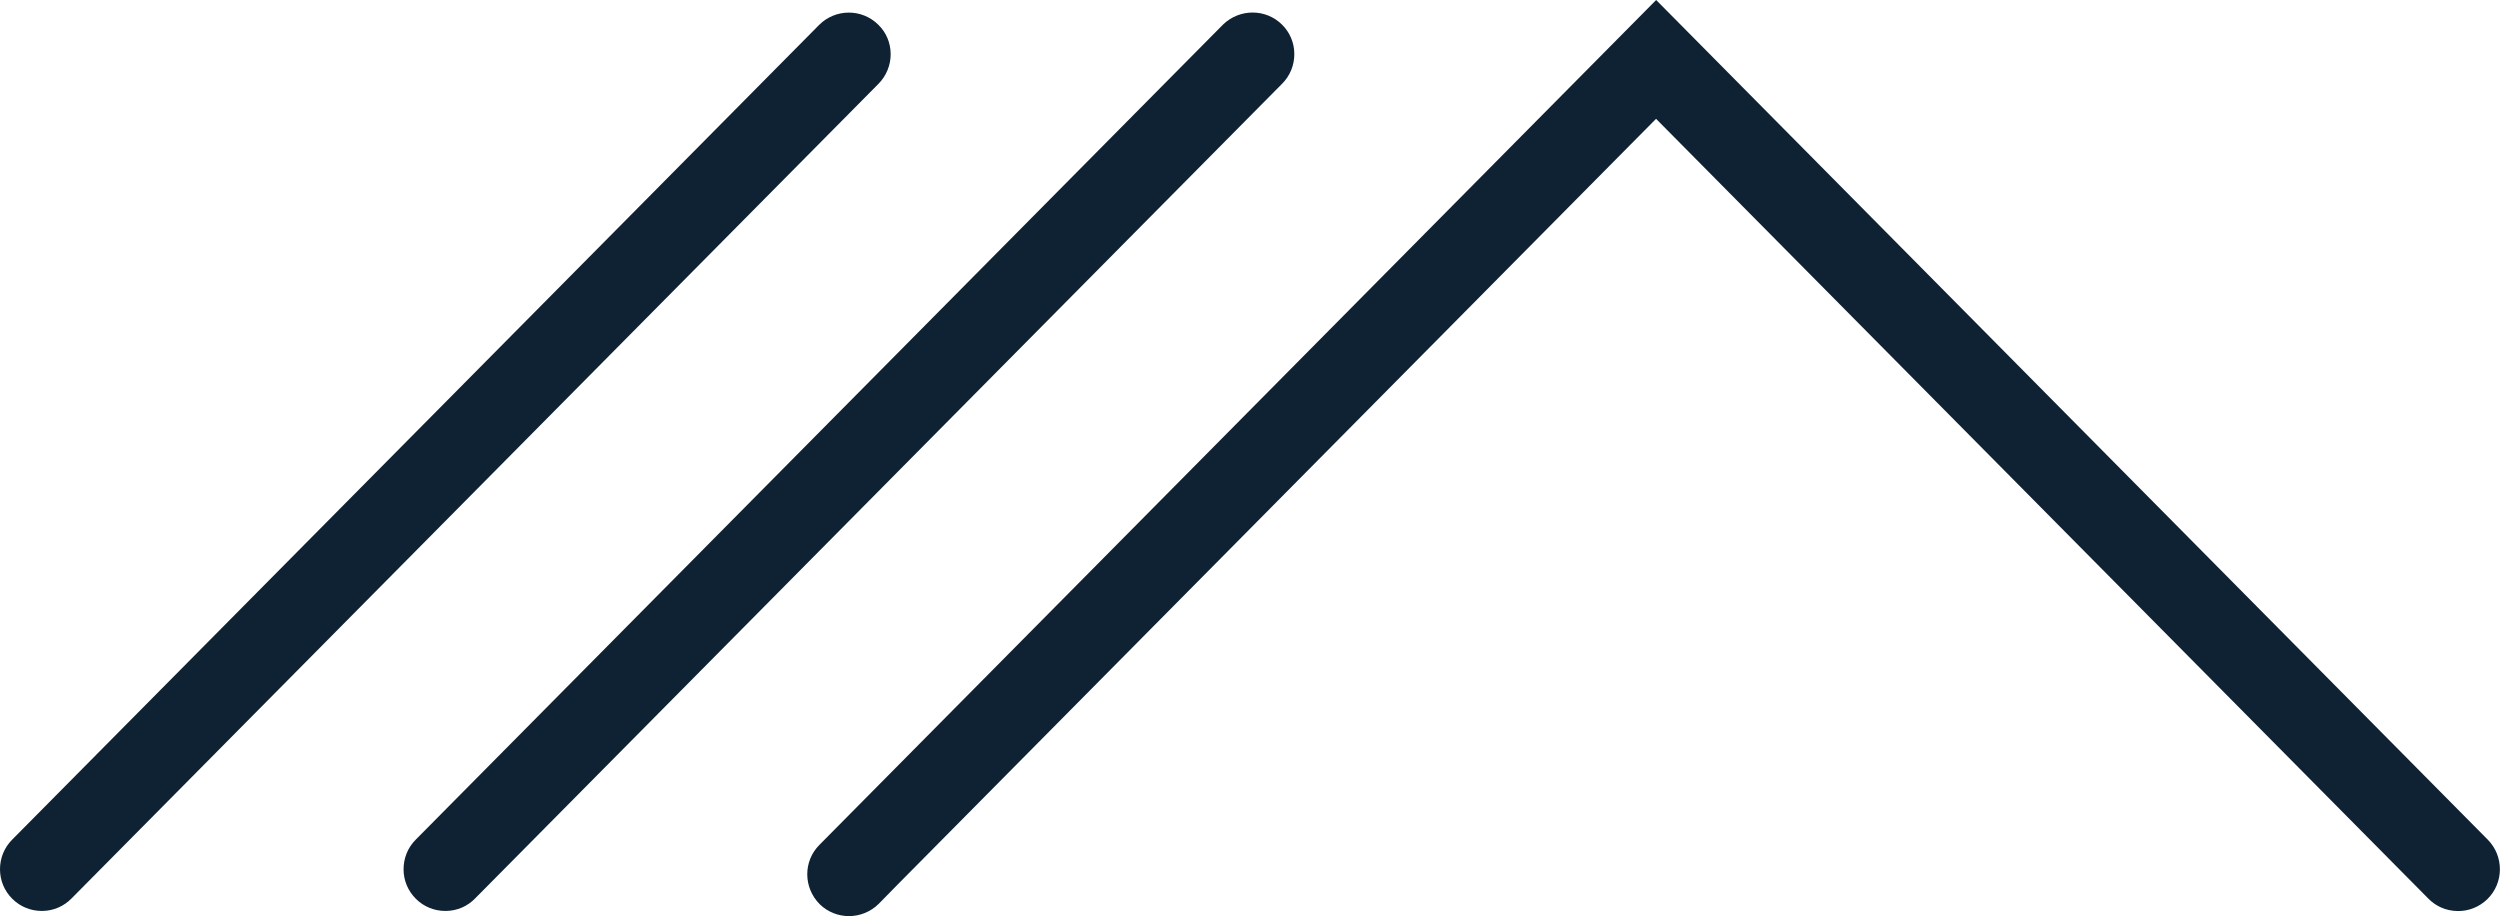
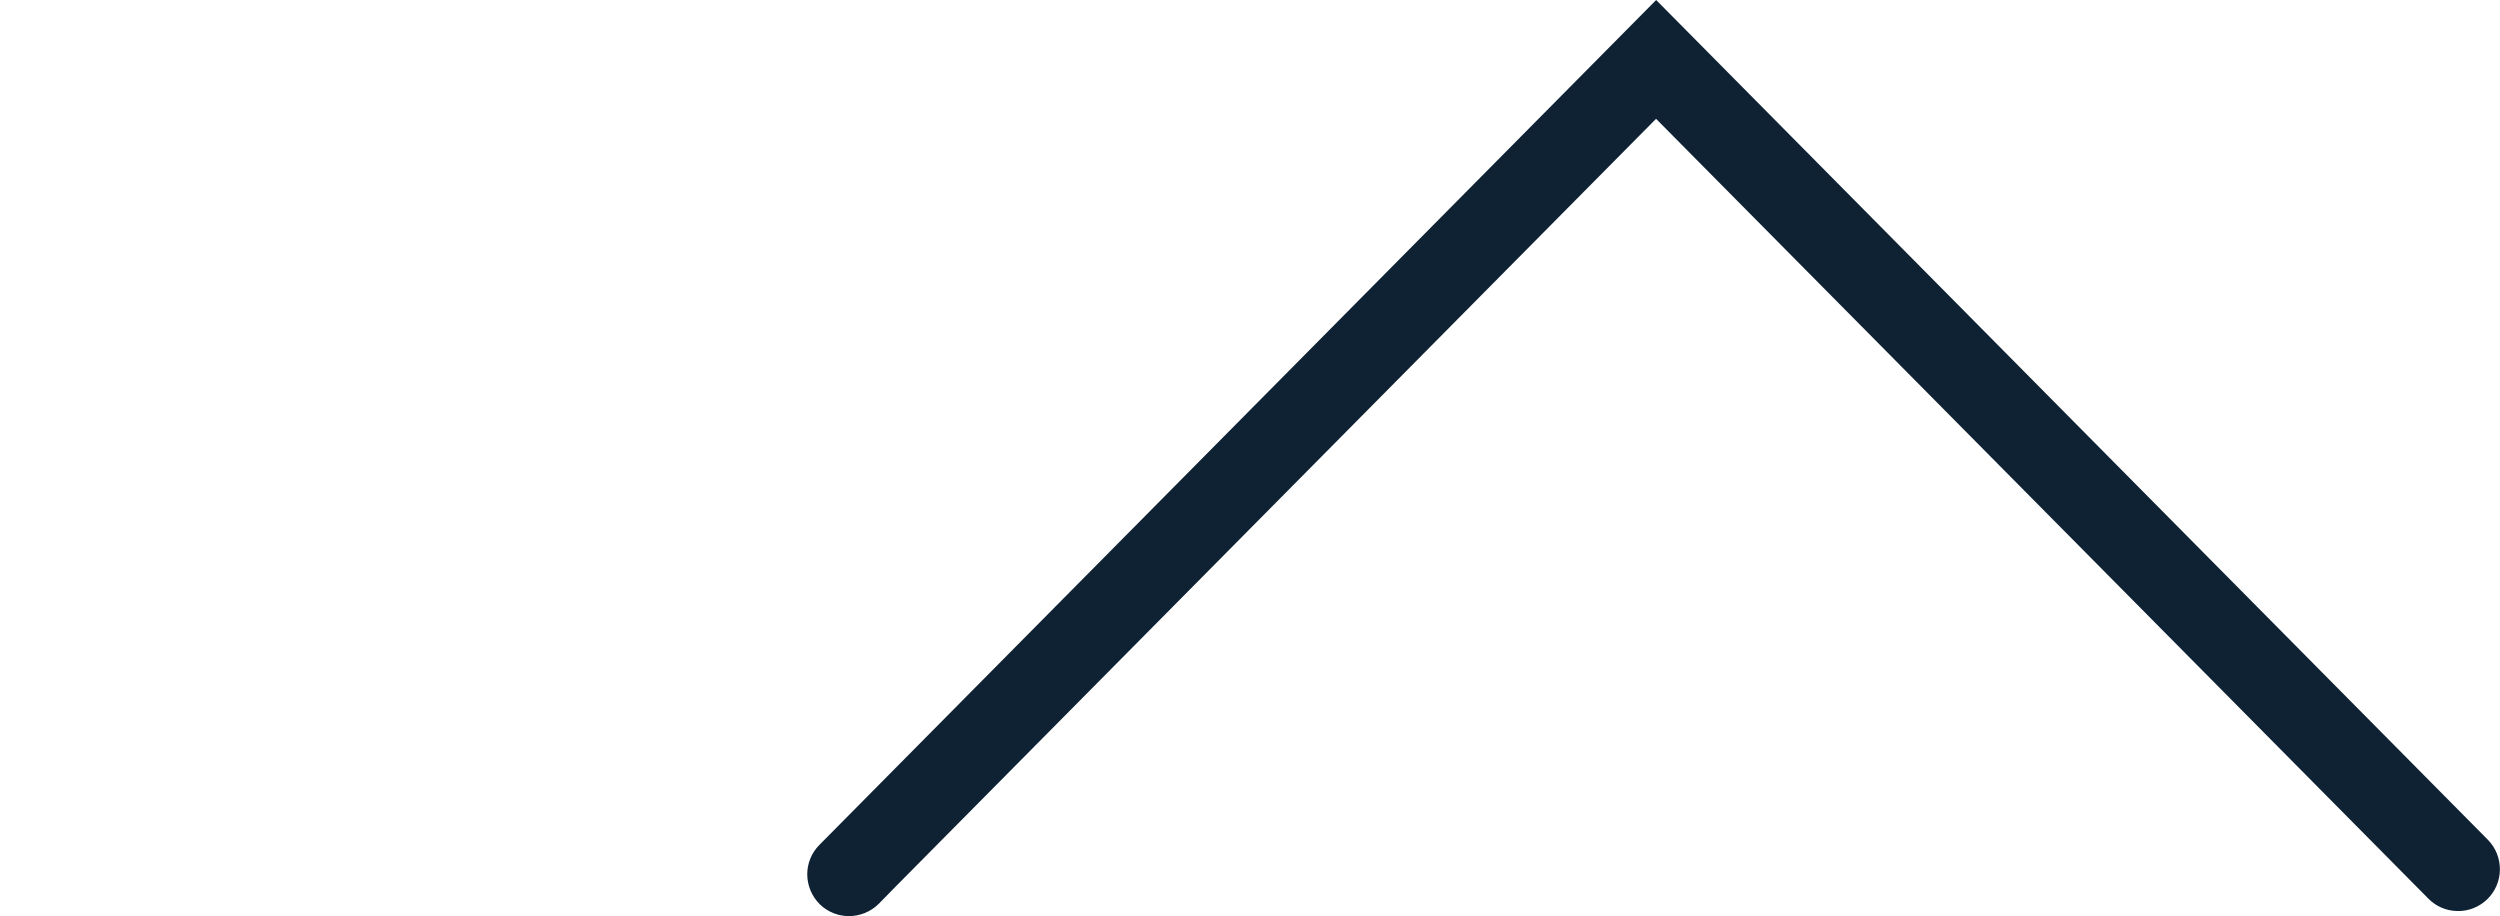
<svg xmlns="http://www.w3.org/2000/svg" version="1.1" width="270.16" height="99">
  <svg id="SvgjsSvg1016" data-name="Layer 2" viewBox="0 0 270.16 99">
    <defs>
      <style>
      .cls-1 {
        fill: #0f2233;
        stroke-width: 0px;
      }
    </style>
    </defs>
    <g id="SvgjsG1015" data-name="Laag 1">
      <g>
        <path class="cls-1" d="M268.85,90.75L178.97,0l-90.42,91.3c-1.76,1.76-1.76,4.63.05,6.43.88.85,2.02,1.27,3.15,1.27s2.34-.45,3.22-1.34l2.03-2.07h0S178.96,12.84,178.96,12.84l83.43,84.24c.83.86,1.95,1.35,3.16,1.37,1.21.03,2.36-.43,3.25-1.29.86-.85,1.34-1.98,1.35-3.2,0-1.21-.45-2.34-1.3-3.21Z" />
-         <path class="cls-1" d="M139.87,5.84c0-1.21-.48-2.34-1.32-3.17-1.75-1.75-4.61-1.76-6.41.01L44.93,90.73c-.86.86-1.32,2-1.32,3.22,0,1.2.48,2.33,1.34,3.19.85.84,1.98,1.3,3.17,1.3.02,0,.04,0,.06,0,1.21-.01,2.34-.5,3.16-1.35L138.55,9.05c.86-.86,1.32-2,1.32-3.21Z" />
-         <path class="cls-1" d="M96.25,5.83c-.01-1.22-.5-2.35-1.33-3.15-1.76-1.76-4.63-1.76-6.4.01L1.32,90.73c-.85.85-1.32,1.99-1.32,3.2s.47,2.35,1.34,3.21c.85.84,1.98,1.3,3.17,1.3.01,0,.02,0,.03,0,1.21,0,2.35-.49,3.19-1.35L94.94,9.05c.84-.85,1.32-2.02,1.31-3.22Z" />
      </g>
    </g>
  </svg>
  <style>@media (prefers-color-scheme: light) { :root { filter: none; } }
@media (prefers-color-scheme: dark) { :root { filter: none; } }
</style>
</svg>